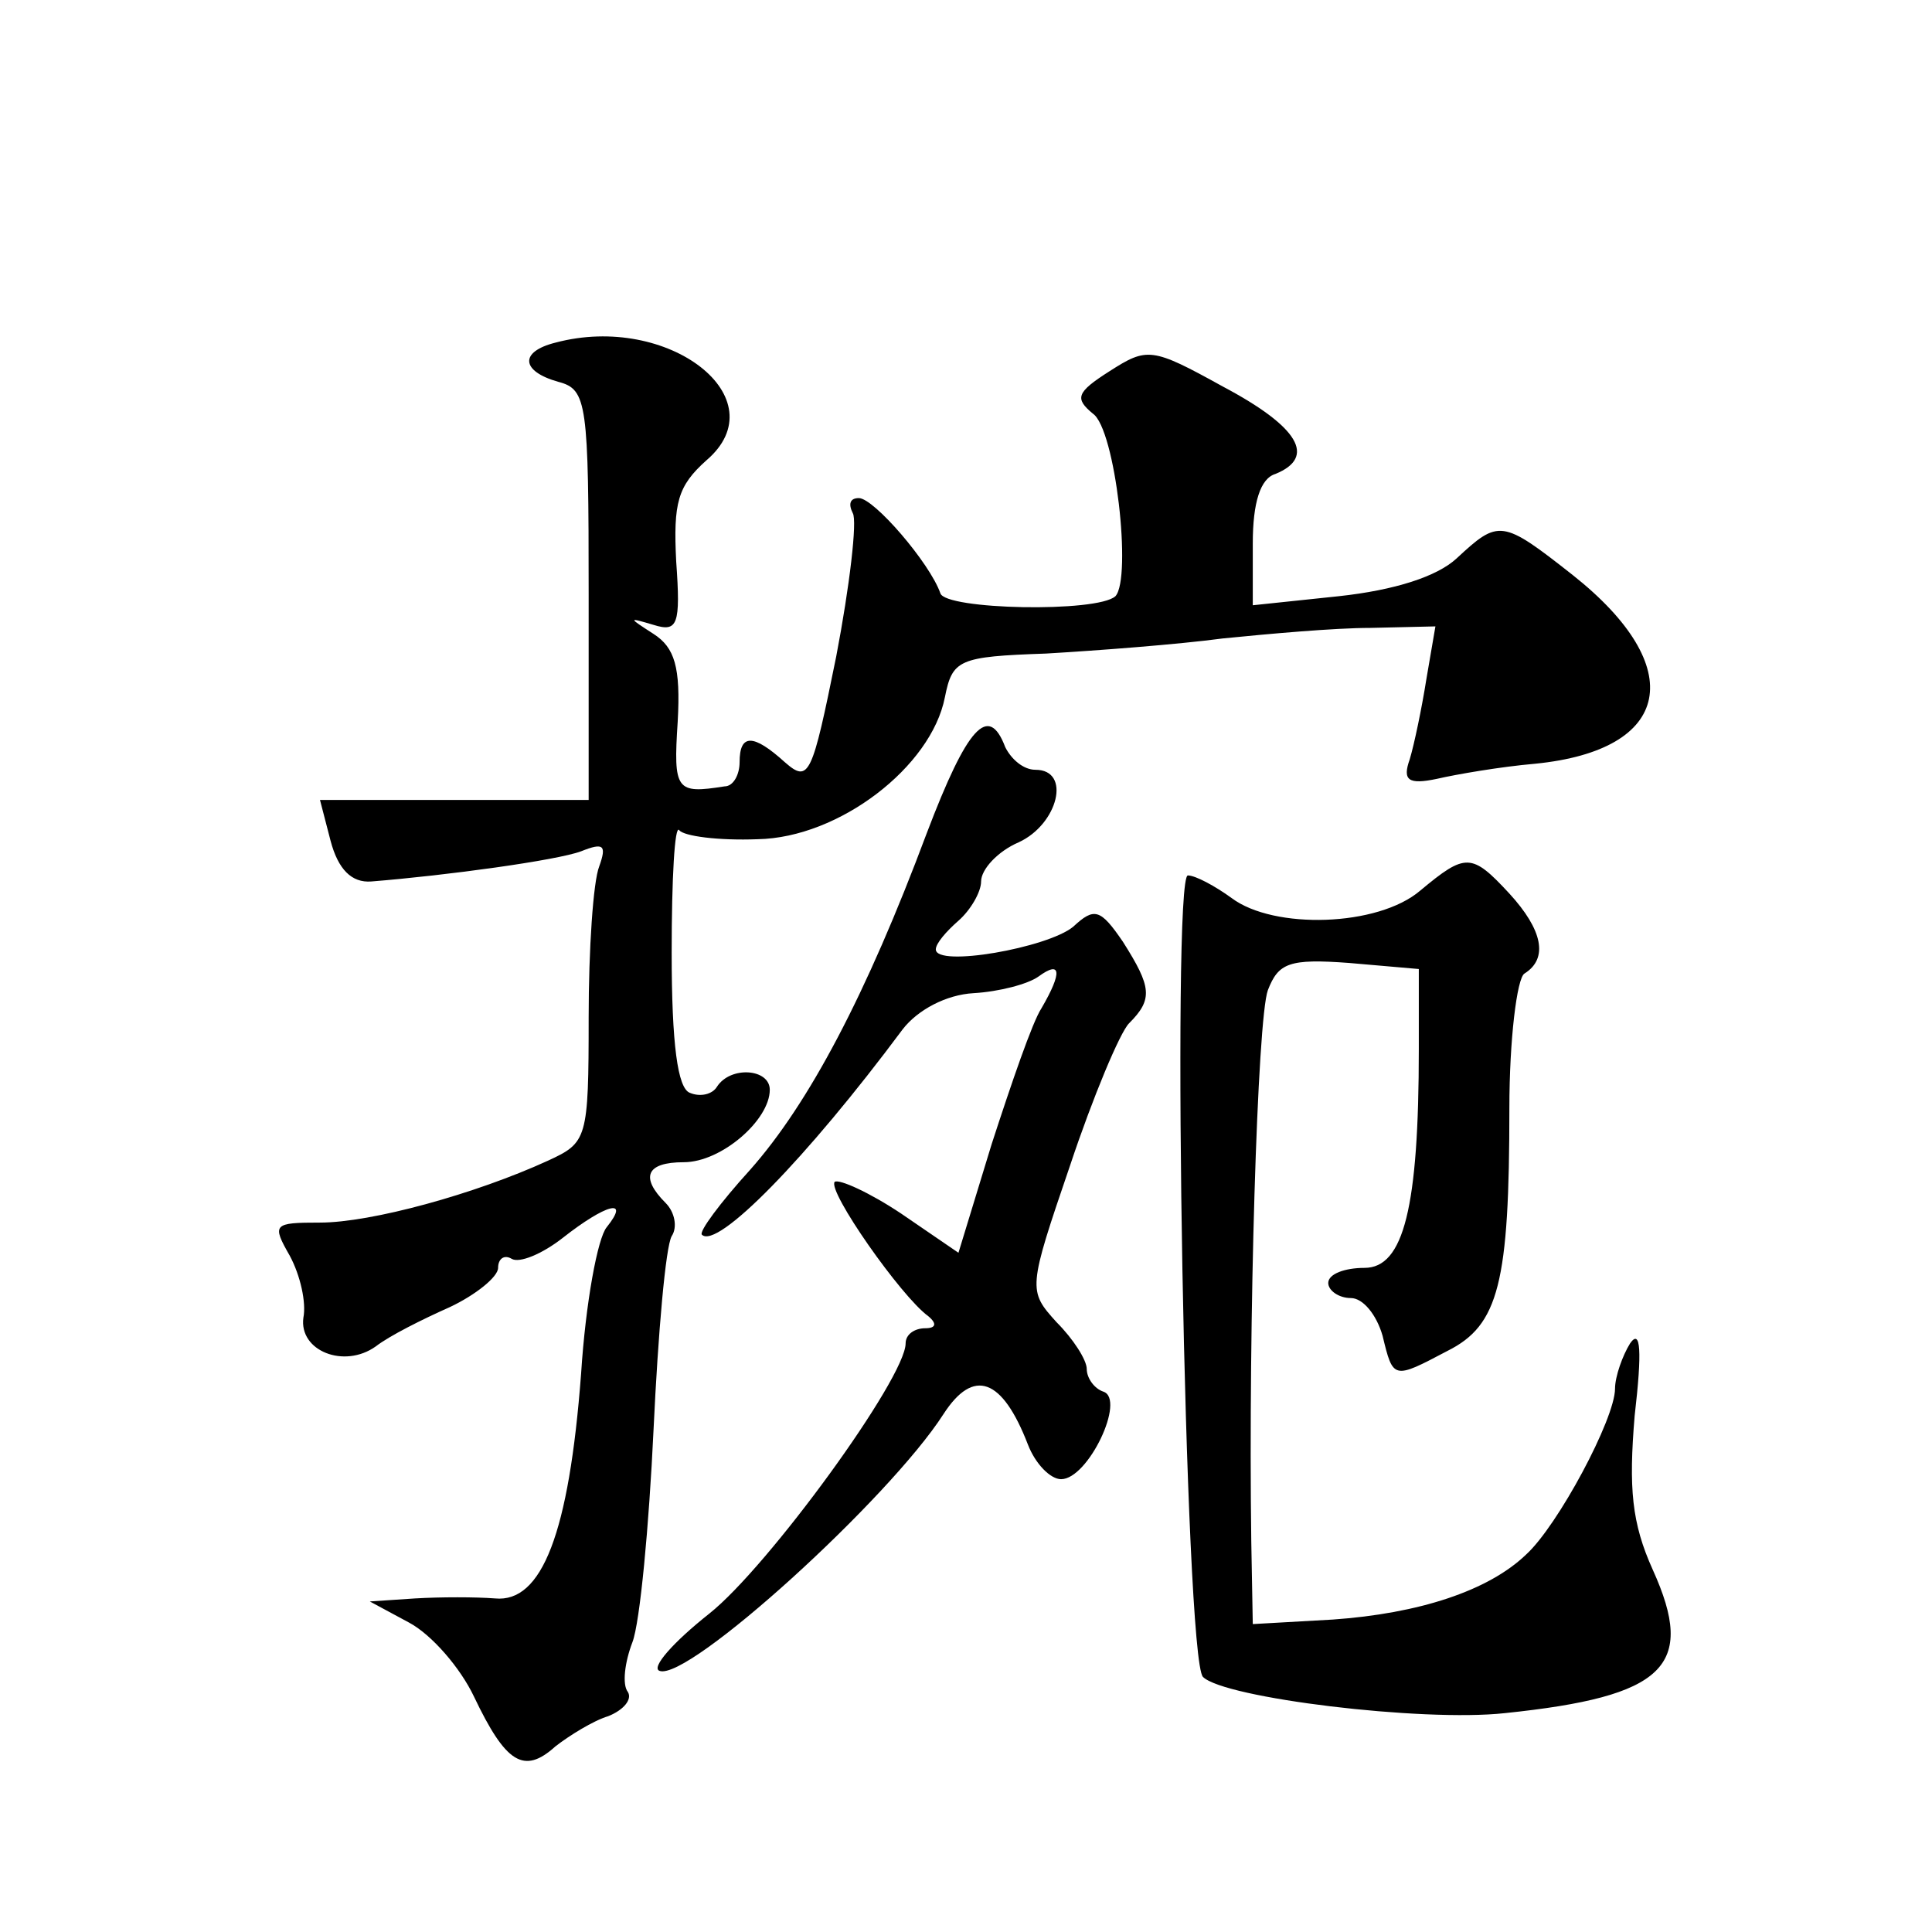
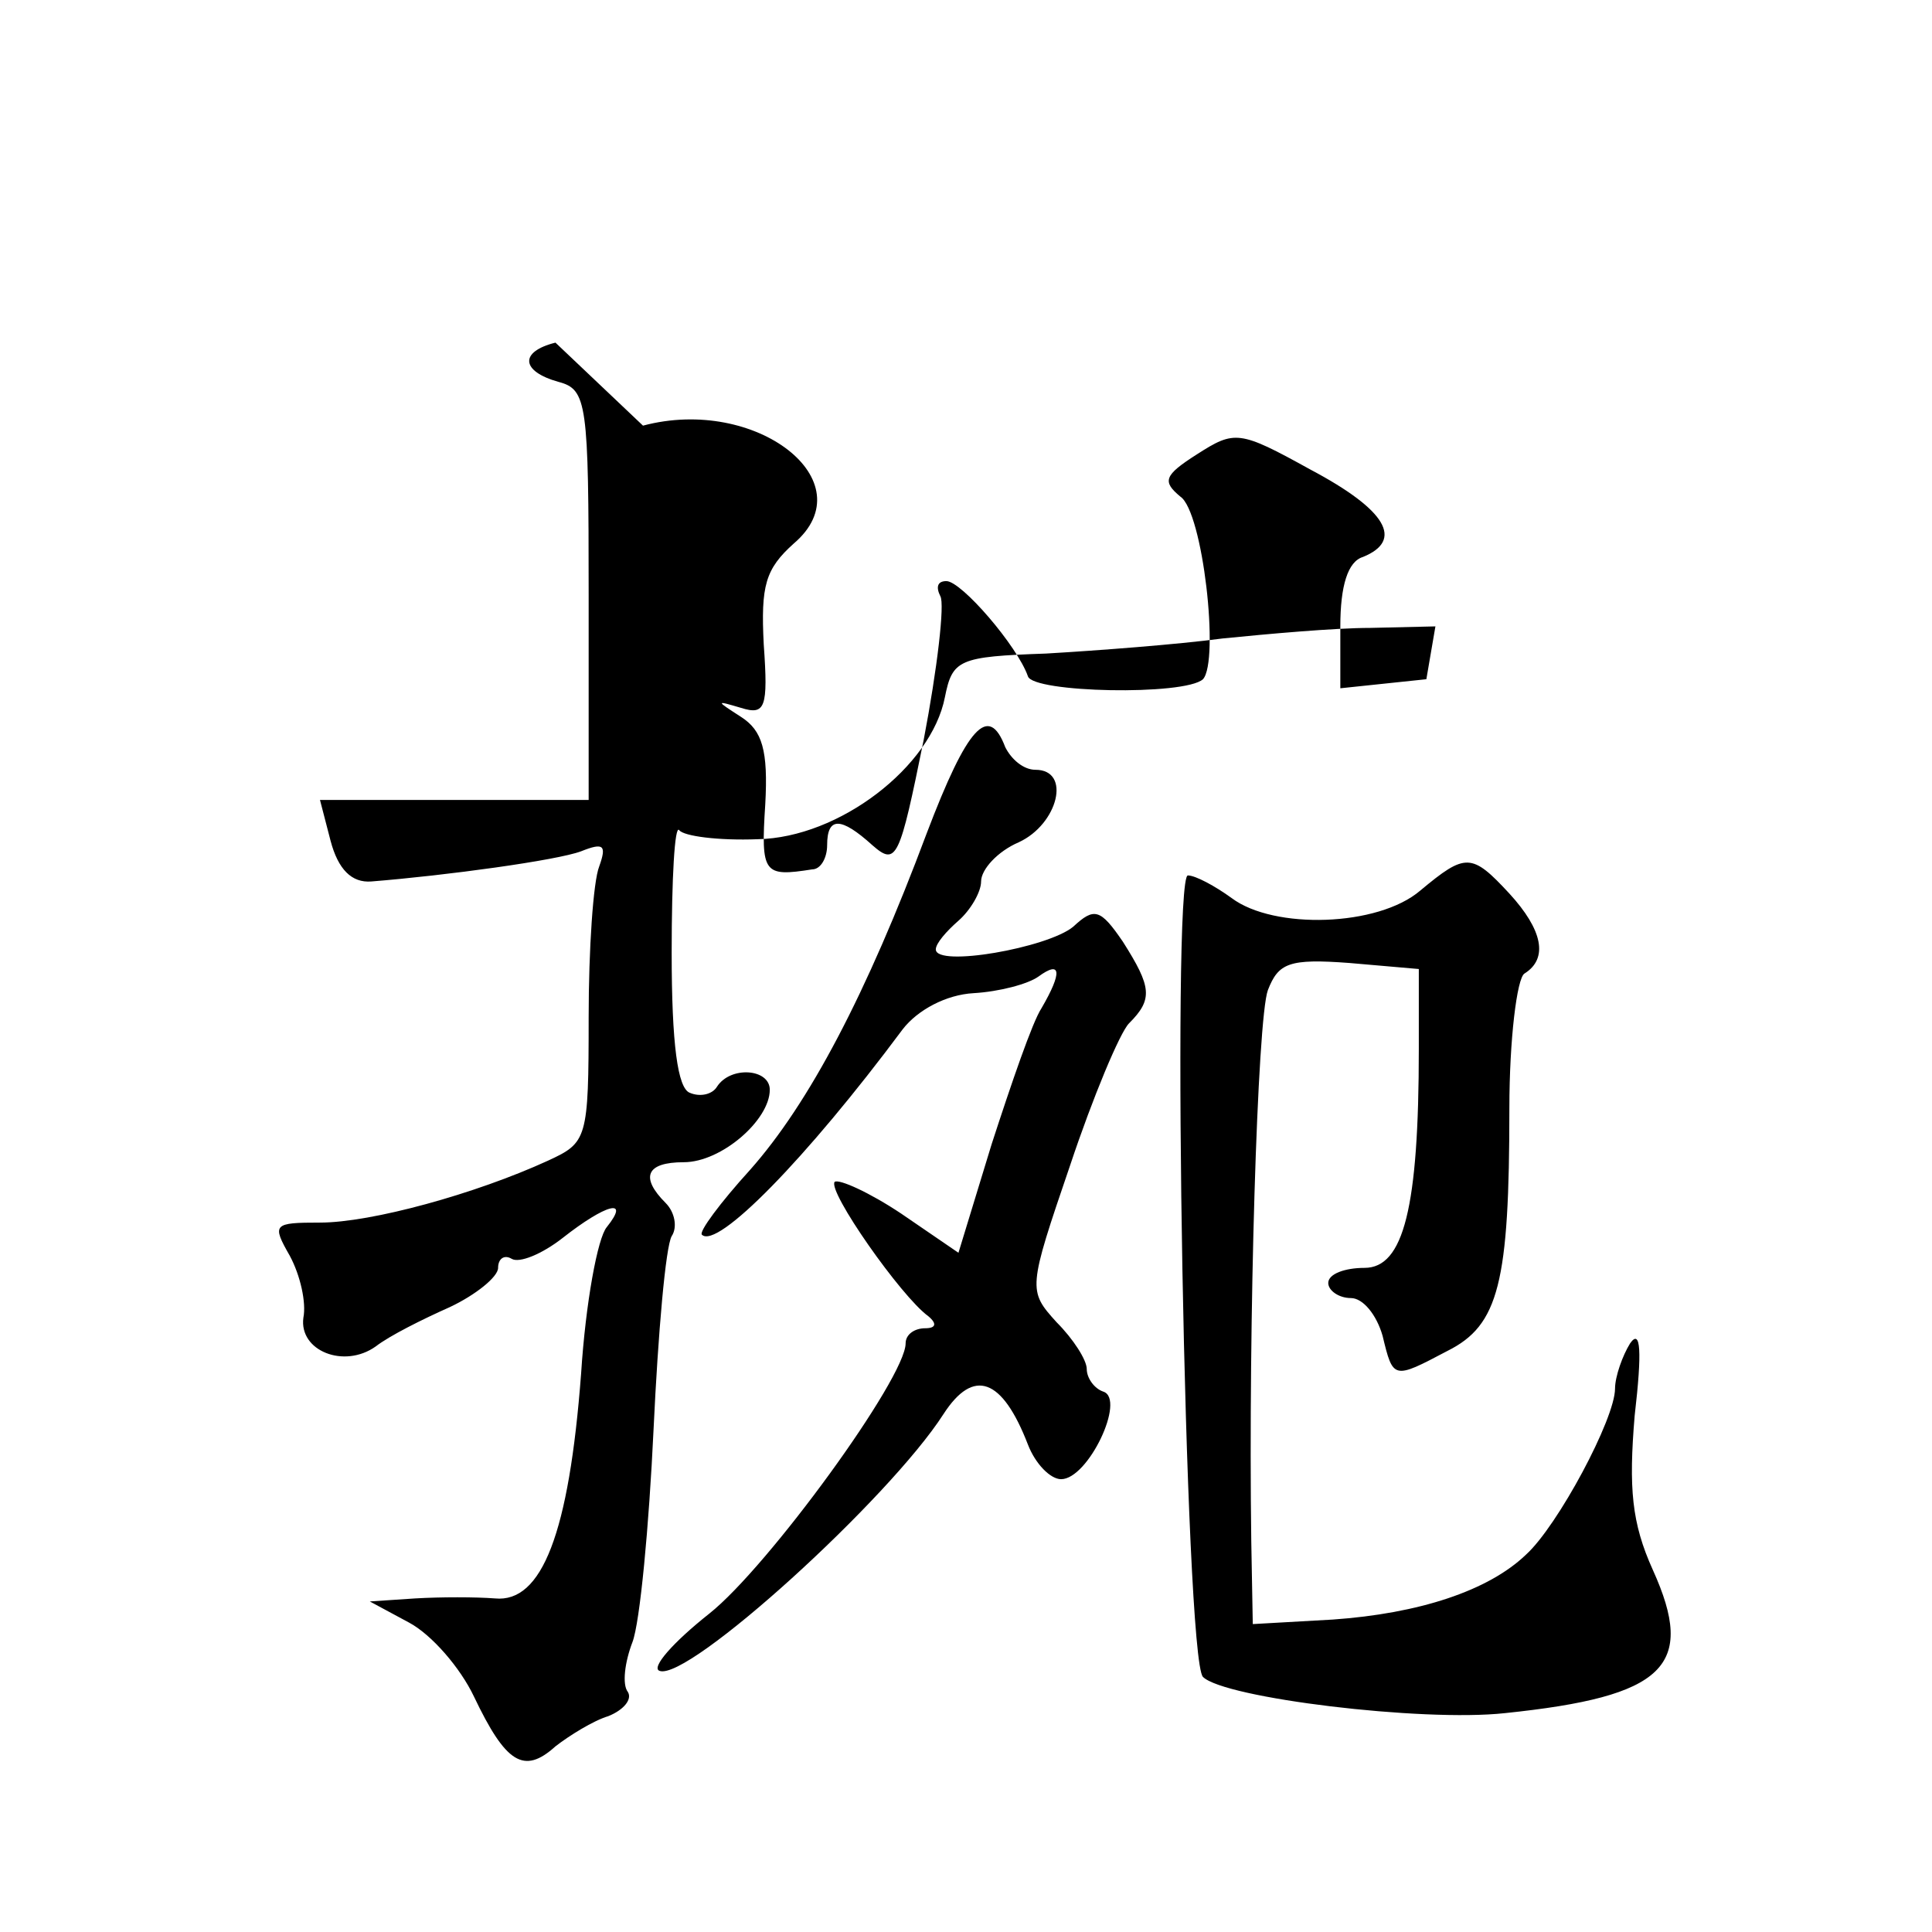
<svg xmlns="http://www.w3.org/2000/svg" version="1.0" width="128pt" height="128pt" viewBox="0 0 128 128" preserveAspectRatio="xMidYMid meet">
  <g transform="translate(0,128) scale(0.1,-0.1)" fill="#0" stroke="none">
-     <path d="M368 1053 c-24 -6 -23 -19 2 -26 19 -5 20 -14 20 -141 l0 -136 -89 0 -89 0 7 -27 c5 -19 14 -28 27 -27 50 4 123 14 139 20 15 6 17 4 12 -10 -4 -10 -7 -55 -7 -100 0 -81 -1 -83 -27 -95 -48 -22 -117 -41 -151 -41 -31 0 -32 -1 -20 -22 7 -13 11 -31 9 -41 -3 -22 27 -34 48 -19 9 7 31 18 49 26 17 8 32 20 32 26 0 6 4 9 9 6 5 -3 20 3 34 14 28 22 45 27 29 7 -6 -7 -14 -50 -17 -97 -8 -106 -26 -152 -57 -149 -13 1 -36 1 -53 0 l-30 -2 26 -14 c15 -8 34 -30 43 -49 21 -44 33 -52 54 -33 9 7 25 17 35 20 10 4 16 11 13 16 -4 5 -2 20 3 33 5 13 11 77 14 141 3 64 8 121 12 128 4 6 2 16 -4 22 -17 17 -13 27 12 27 25 0 57 28 57 48 0 14 -26 16 -35 2 -3 -5 -11 -7 -18 -4 -8 3 -12 32 -12 93 0 49 2 85 5 81 3 -4 26 -7 52 -6 54 1 115 48 124 94 5 25 9 27 67 29 34 2 87 6 117 10 30 3 74 7 98 7 l43 1 -6 -35 c-3 -19 -8 -43 -11 -53 -5 -14 -1 -17 18 -13 13 3 42 8 65 10 91 9 102 64 25 125 -47 37 -49 37 -77 11 -13 -12 -41 -21 -78 -25 l-57 -6 0 41 c0 27 5 43 15 46 27 11 16 31 -35 58 -47 26 -50 26 -75 10 -22 -14 -23 -18 -11 -28 15 -10 26 -109 15 -121 -12 -11 -113 -9 -116 2 -7 20 -44 63 -54 63 -6 0 -7 -4 -4 -10 3 -5 -2 -48 -11 -95 -16 -79 -18 -84 -34 -70 -21 19 -30 19 -30 0 0 -8 -4 -16 -10 -16 -32 -5 -34 -3 -31 43 2 36 -2 49 -16 58 -17 11 -17 11 0 6 16 -5 18 0 15 42 -2 39 1 50 20 67 48 41 -25 98 -100 78z M614 728 c-40 -107 -78 -179 -117 -223 -20 -22 -34 -41 -32 -43 10 -10 69 50 133 136 10 13 29 23 47 24 17 1 36 6 43 11 15 11 16 3 2 -21 -6 -9 -20 -50 -33 -90 l-22 -72 -38 26 c-21 14 -41 23 -44 21 -5 -6 44 -76 62 -89 6 -5 5 -8 -2 -8 -7 0 -13 -4 -13 -10 0 -23 -91 -148 -130 -179 -24 -19 -39 -36 -33 -38 19 -7 152 114 188 170 20 31 39 24 56 -20 5 -13 15 -23 22 -23 18 0 43 53 28 58 -6 2 -11 9 -11 15 0 6 -9 20 -20 31 -19 21 -19 22 9 104 15 45 33 88 39 94 16 16 15 24 -4 54 -15 22 -19 23 -33 10 -17 -14 -91 -27 -91 -15 0 4 7 12 15 19 8 7 15 19 15 26 0 8 11 20 25 26 26 12 35 48 11 48 -8 0 -16 7 -20 15 -11 29 -25 14 -52 -57z M941 690 c-28 -24 -97 -26 -125 -5 -11 8 -24 15 -29 15 -11 0 -2 -519 10 -531 14 -14 145 -30 200 -24 106 11 127 31 98 95 -14 31 -16 54 -12 102 5 43 4 58 -3 48 -5 -8 -10 -22 -10 -30 0 -20 -38 -91 -59 -110 -25 -24 -71 -39 -128 -43 l-53 -3 -1 55 c-2 145 4 346 11 365 7 18 14 21 54 18 l46 -4 0 -53 c0 -105 -10 -145 -36 -145 -13 0 -24 -4 -24 -10 0 -5 7 -10 15 -10 8 0 17 -11 21 -25 7 -29 7 -29 43 -10 34 17 41 45 41 161 0 45 5 86 10 89 16 10 12 29 -10 53 -25 27 -29 27 -59 2z" />
+     <path d="M368 1053 c-24 -6 -23 -19 2 -26 19 -5 20 -14 20 -141 l0 -136 -89 0 -89 0 7 -27 c5 -19 14 -28 27 -27 50 4 123 14 139 20 15 6 17 4 12 -10 -4 -10 -7 -55 -7 -100 0 -81 -1 -83 -27 -95 -48 -22 -117 -41 -151 -41 -31 0 -32 -1 -20 -22 7 -13 11 -31 9 -41 -3 -22 27 -34 48 -19 9 7 31 18 49 26 17 8 32 20 32 26 0 6 4 9 9 6 5 -3 20 3 34 14 28 22 45 27 29 7 -6 -7 -14 -50 -17 -97 -8 -106 -26 -152 -57 -149 -13 1 -36 1 -53 0 l-30 -2 26 -14 c15 -8 34 -30 43 -49 21 -44 33 -52 54 -33 9 7 25 17 35 20 10 4 16 11 13 16 -4 5 -2 20 3 33 5 13 11 77 14 141 3 64 8 121 12 128 4 6 2 16 -4 22 -17 17 -13 27 12 27 25 0 57 28 57 48 0 14 -26 16 -35 2 -3 -5 -11 -7 -18 -4 -8 3 -12 32 -12 93 0 49 2 85 5 81 3 -4 26 -7 52 -6 54 1 115 48 124 94 5 25 9 27 67 29 34 2 87 6 117 10 30 3 74 7 98 7 l43 1 -6 -35 l-57 -6 0 41 c0 27 5 43 15 46 27 11 16 31 -35 58 -47 26 -50 26 -75 10 -22 -14 -23 -18 -11 -28 15 -10 26 -109 15 -121 -12 -11 -113 -9 -116 2 -7 20 -44 63 -54 63 -6 0 -7 -4 -4 -10 3 -5 -2 -48 -11 -95 -16 -79 -18 -84 -34 -70 -21 19 -30 19 -30 0 0 -8 -4 -16 -10 -16 -32 -5 -34 -3 -31 43 2 36 -2 49 -16 58 -17 11 -17 11 0 6 16 -5 18 0 15 42 -2 39 1 50 20 67 48 41 -25 98 -100 78z M614 728 c-40 -107 -78 -179 -117 -223 -20 -22 -34 -41 -32 -43 10 -10 69 50 133 136 10 13 29 23 47 24 17 1 36 6 43 11 15 11 16 3 2 -21 -6 -9 -20 -50 -33 -90 l-22 -72 -38 26 c-21 14 -41 23 -44 21 -5 -6 44 -76 62 -89 6 -5 5 -8 -2 -8 -7 0 -13 -4 -13 -10 0 -23 -91 -148 -130 -179 -24 -19 -39 -36 -33 -38 19 -7 152 114 188 170 20 31 39 24 56 -20 5 -13 15 -23 22 -23 18 0 43 53 28 58 -6 2 -11 9 -11 15 0 6 -9 20 -20 31 -19 21 -19 22 9 104 15 45 33 88 39 94 16 16 15 24 -4 54 -15 22 -19 23 -33 10 -17 -14 -91 -27 -91 -15 0 4 7 12 15 19 8 7 15 19 15 26 0 8 11 20 25 26 26 12 35 48 11 48 -8 0 -16 7 -20 15 -11 29 -25 14 -52 -57z M941 690 c-28 -24 -97 -26 -125 -5 -11 8 -24 15 -29 15 -11 0 -2 -519 10 -531 14 -14 145 -30 200 -24 106 11 127 31 98 95 -14 31 -16 54 -12 102 5 43 4 58 -3 48 -5 -8 -10 -22 -10 -30 0 -20 -38 -91 -59 -110 -25 -24 -71 -39 -128 -43 l-53 -3 -1 55 c-2 145 4 346 11 365 7 18 14 21 54 18 l46 -4 0 -53 c0 -105 -10 -145 -36 -145 -13 0 -24 -4 -24 -10 0 -5 7 -10 15 -10 8 0 17 -11 21 -25 7 -29 7 -29 43 -10 34 17 41 45 41 161 0 45 5 86 10 89 16 10 12 29 -10 53 -25 27 -29 27 -59 2z" />
  </g>
</svg>